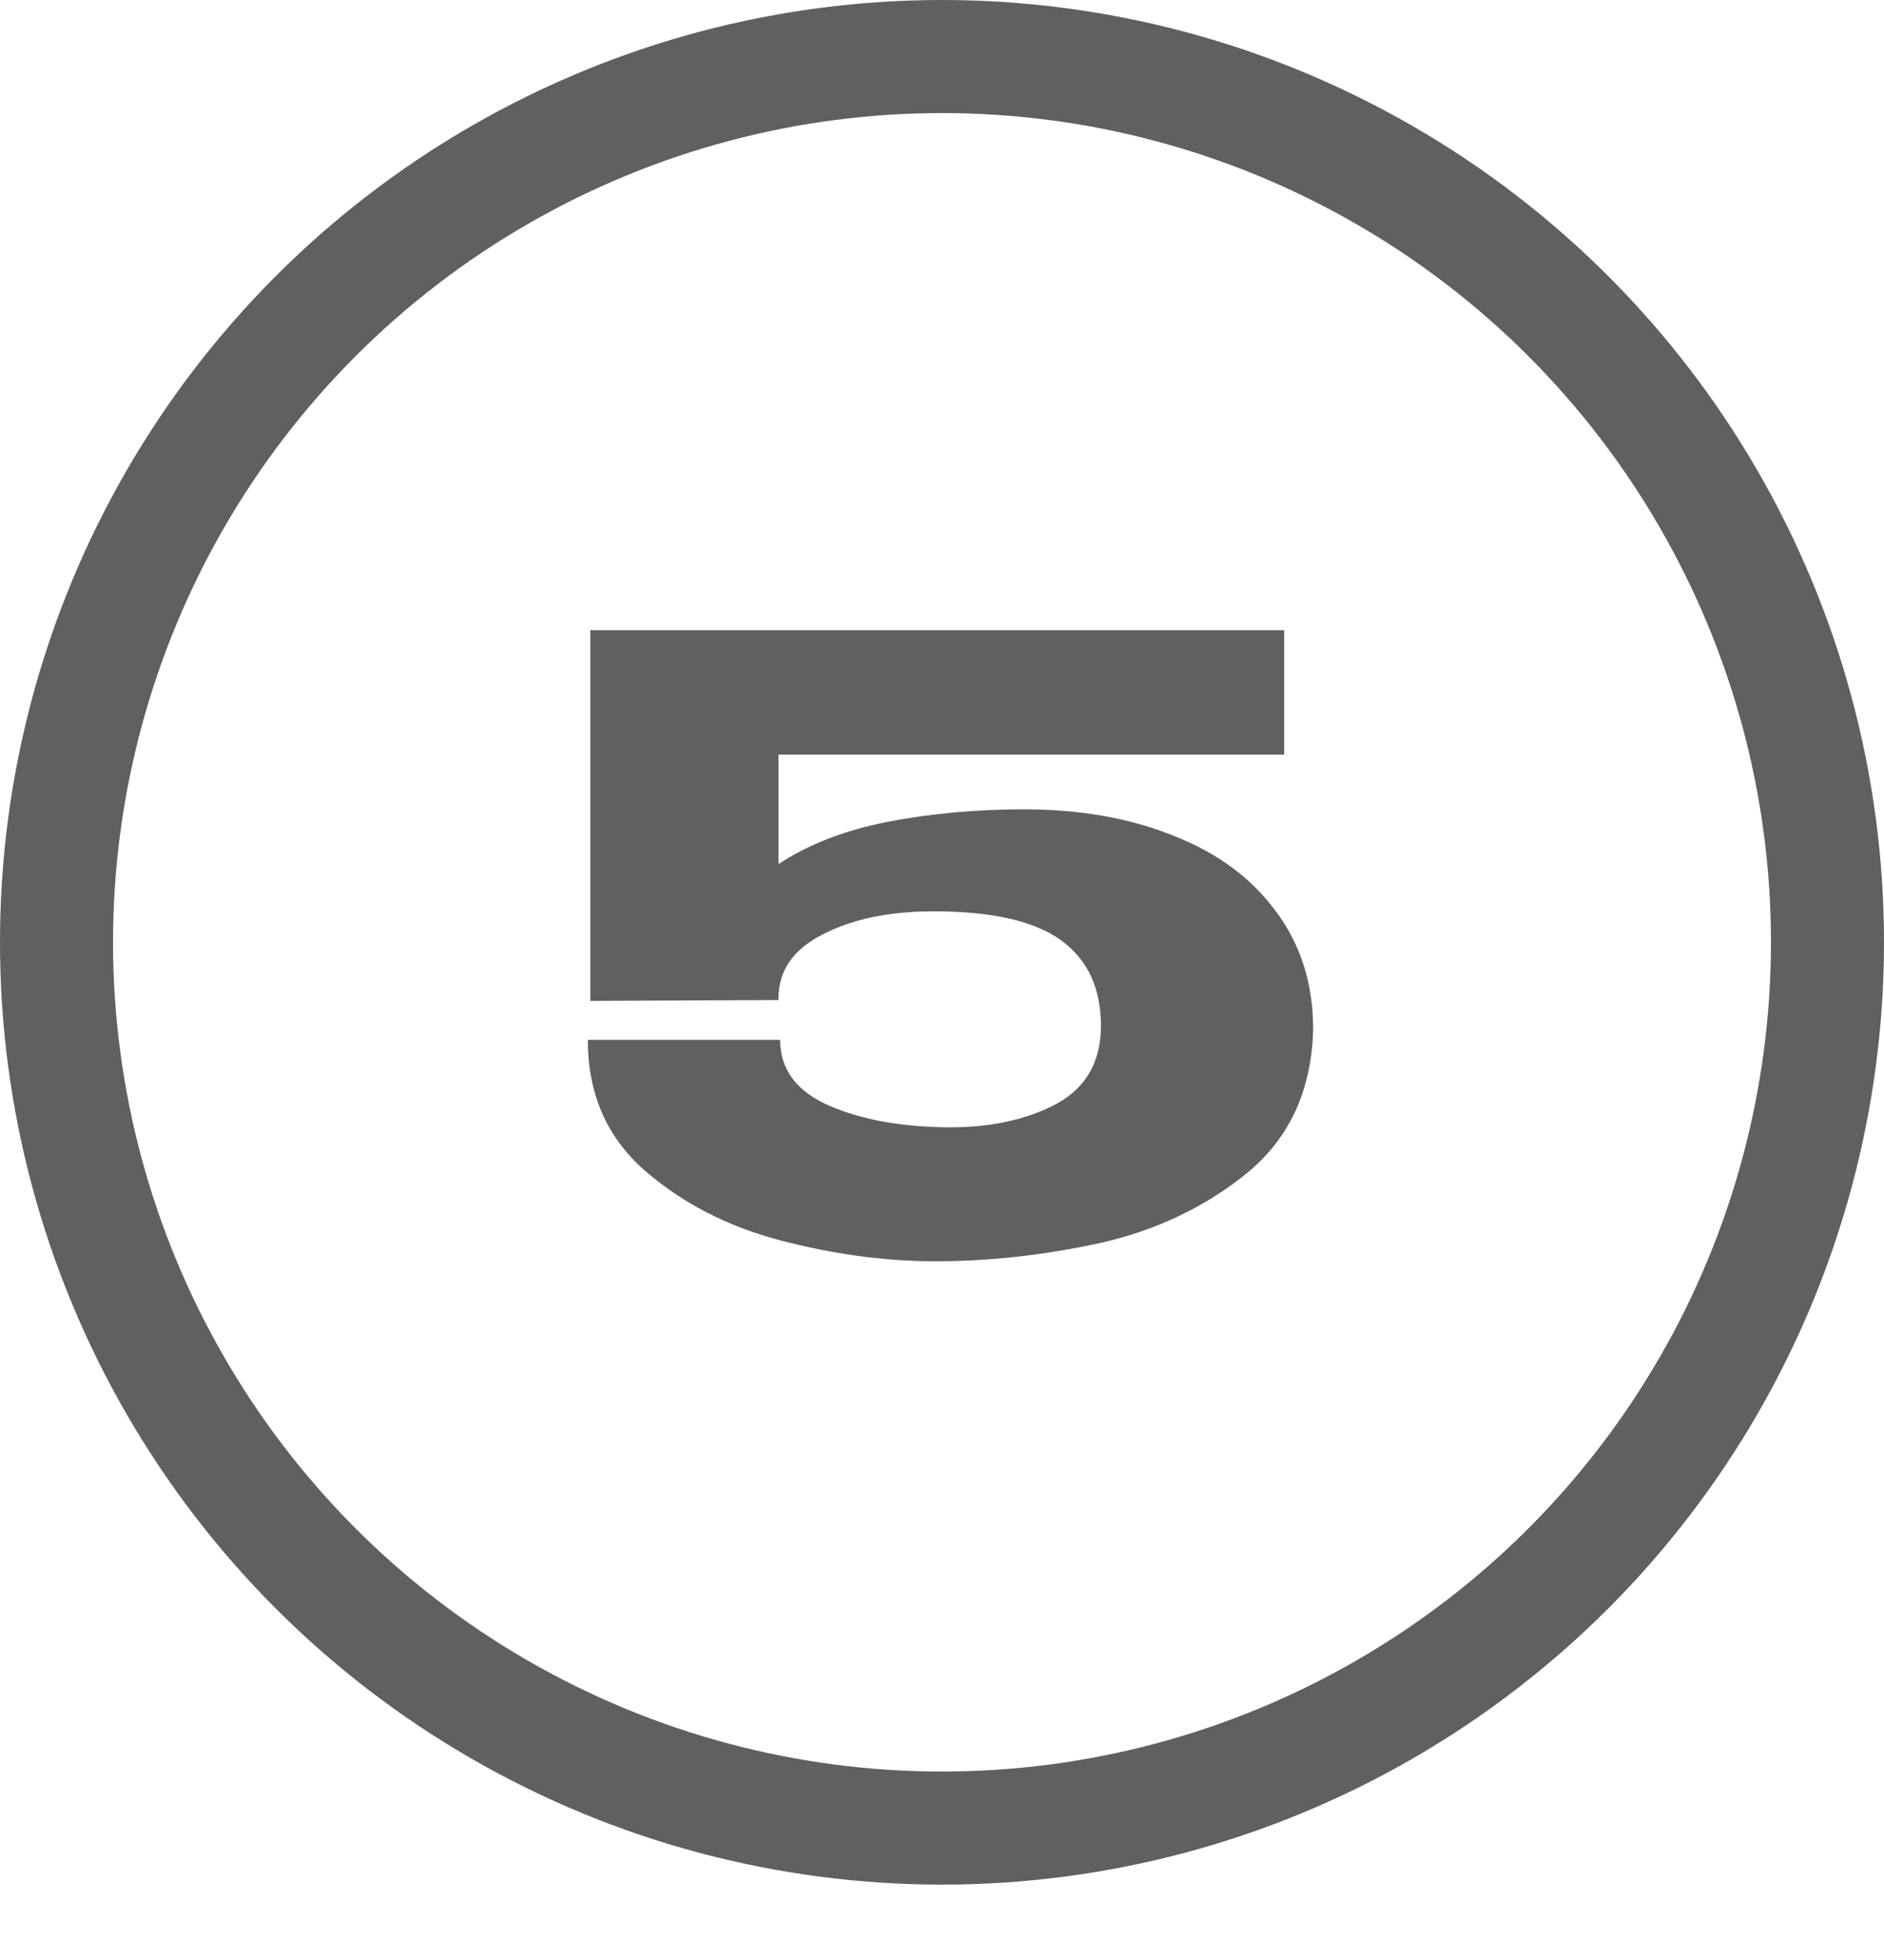
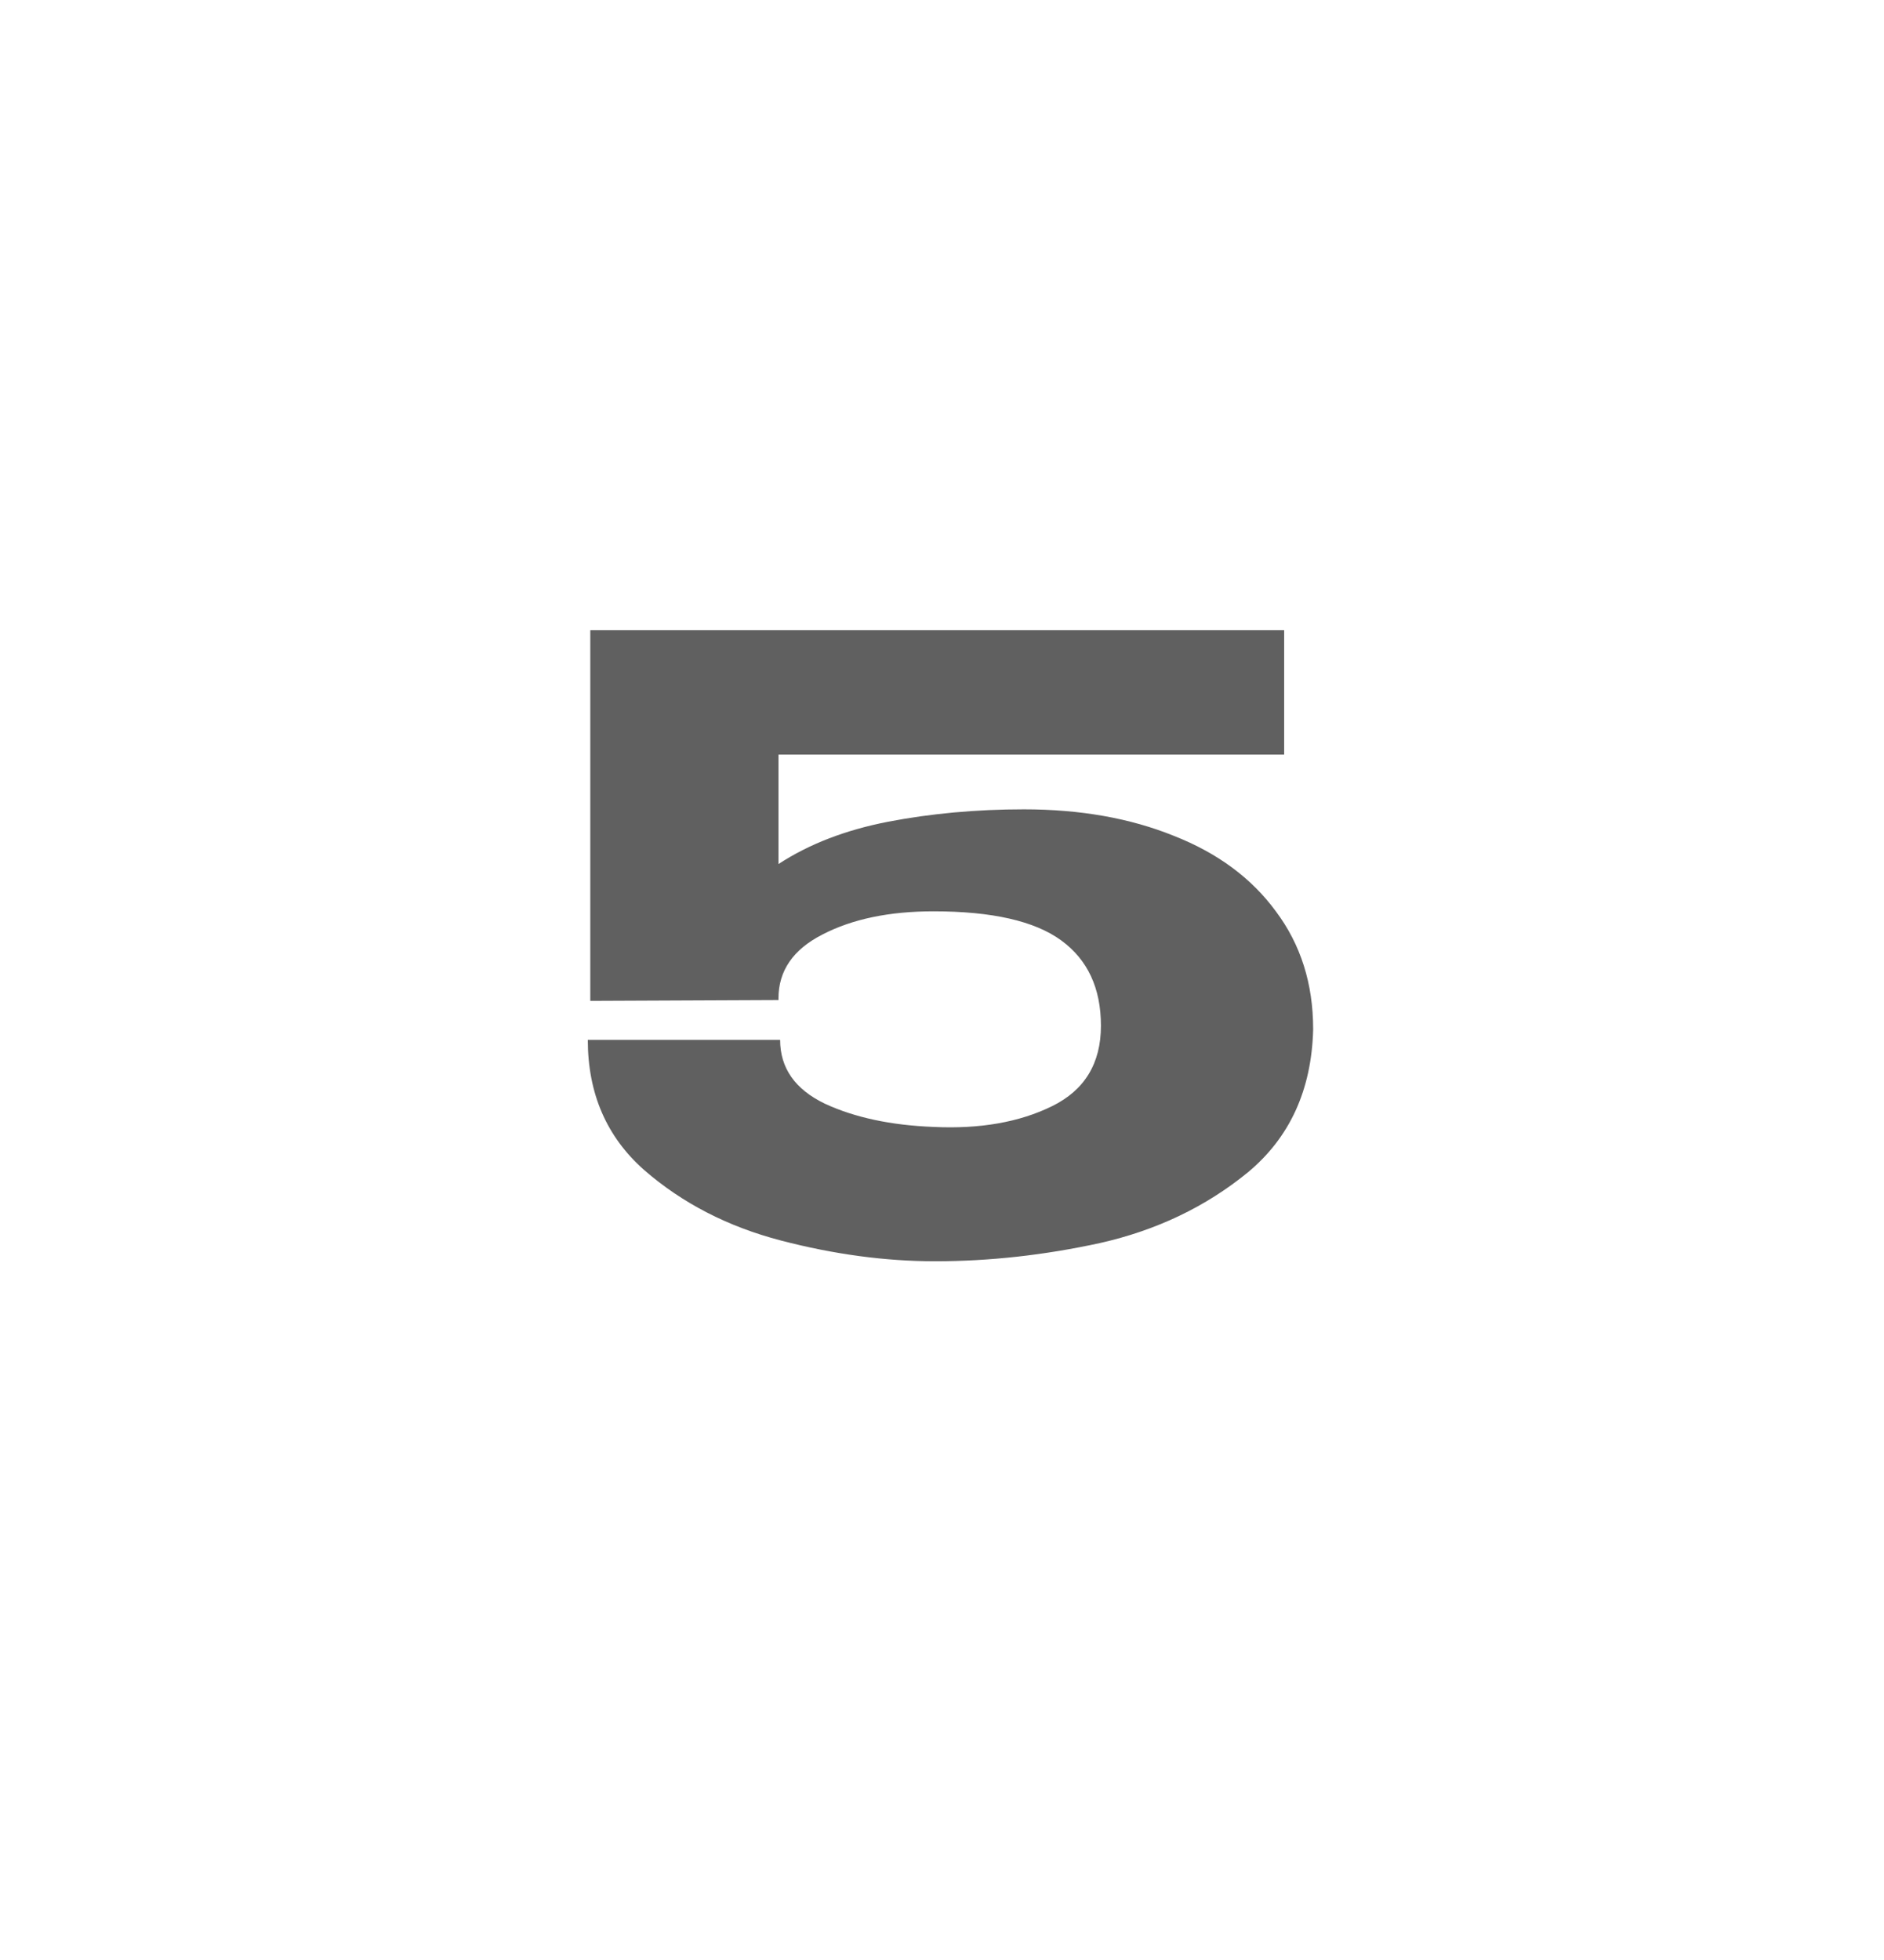
<svg xmlns="http://www.w3.org/2000/svg" width="50" height="52" viewBox="0 0 50 52" fill="none">
  <path d="M34.85 27.302L29.218 27.192L34.85 27.302ZM34.85 27.324C34.806 28.923 34.227 30.184 33.112 31.108C31.998 32.017 30.692 32.641 29.196 32.978C27.715 33.301 26.256 33.462 24.818 33.462C23.498 33.462 22.134 33.279 20.726 32.912C19.318 32.545 18.108 31.922 17.096 31.042C16.099 30.162 15.6 29.011 15.6 27.588H20.704C20.704 28.336 21.1 28.901 21.892 29.282C22.684 29.649 23.645 29.854 24.774 29.898C26.006 29.957 27.055 29.773 27.92 29.348C28.786 28.923 29.218 28.211 29.218 27.214C29.218 26.217 28.866 25.461 28.162 24.948C27.458 24.435 26.329 24.178 24.774 24.178C23.601 24.178 22.618 24.383 21.826 24.794C21.049 25.19 20.66 25.755 20.66 26.488V26.532L15.666 26.554V16.72H34.08V20.02H20.66V22.924C21.467 22.396 22.435 22.022 23.564 21.802C24.708 21.582 25.911 21.472 27.172 21.472C28.668 21.472 29.996 21.707 31.154 22.176C32.313 22.631 33.215 23.298 33.86 24.178C34.52 25.058 34.85 26.099 34.85 27.302V27.324Z" fill="#606060" />
-   <circle cx="25" cy="25" r="23.5" stroke="#606060" stroke-width="3" />
</svg>